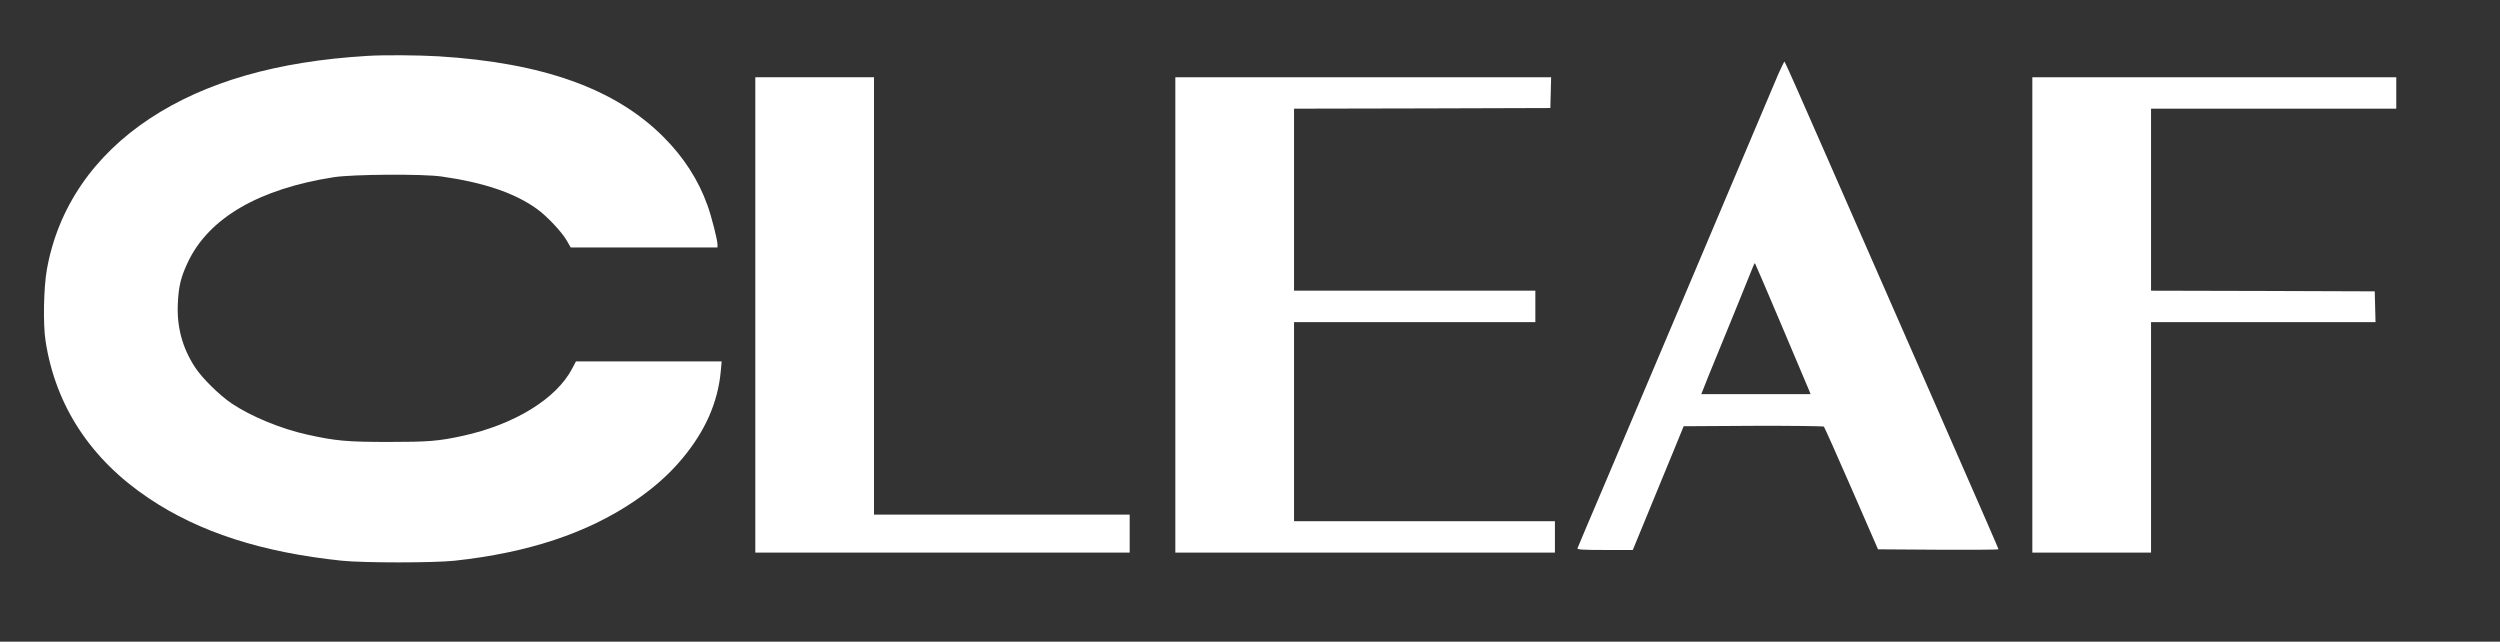
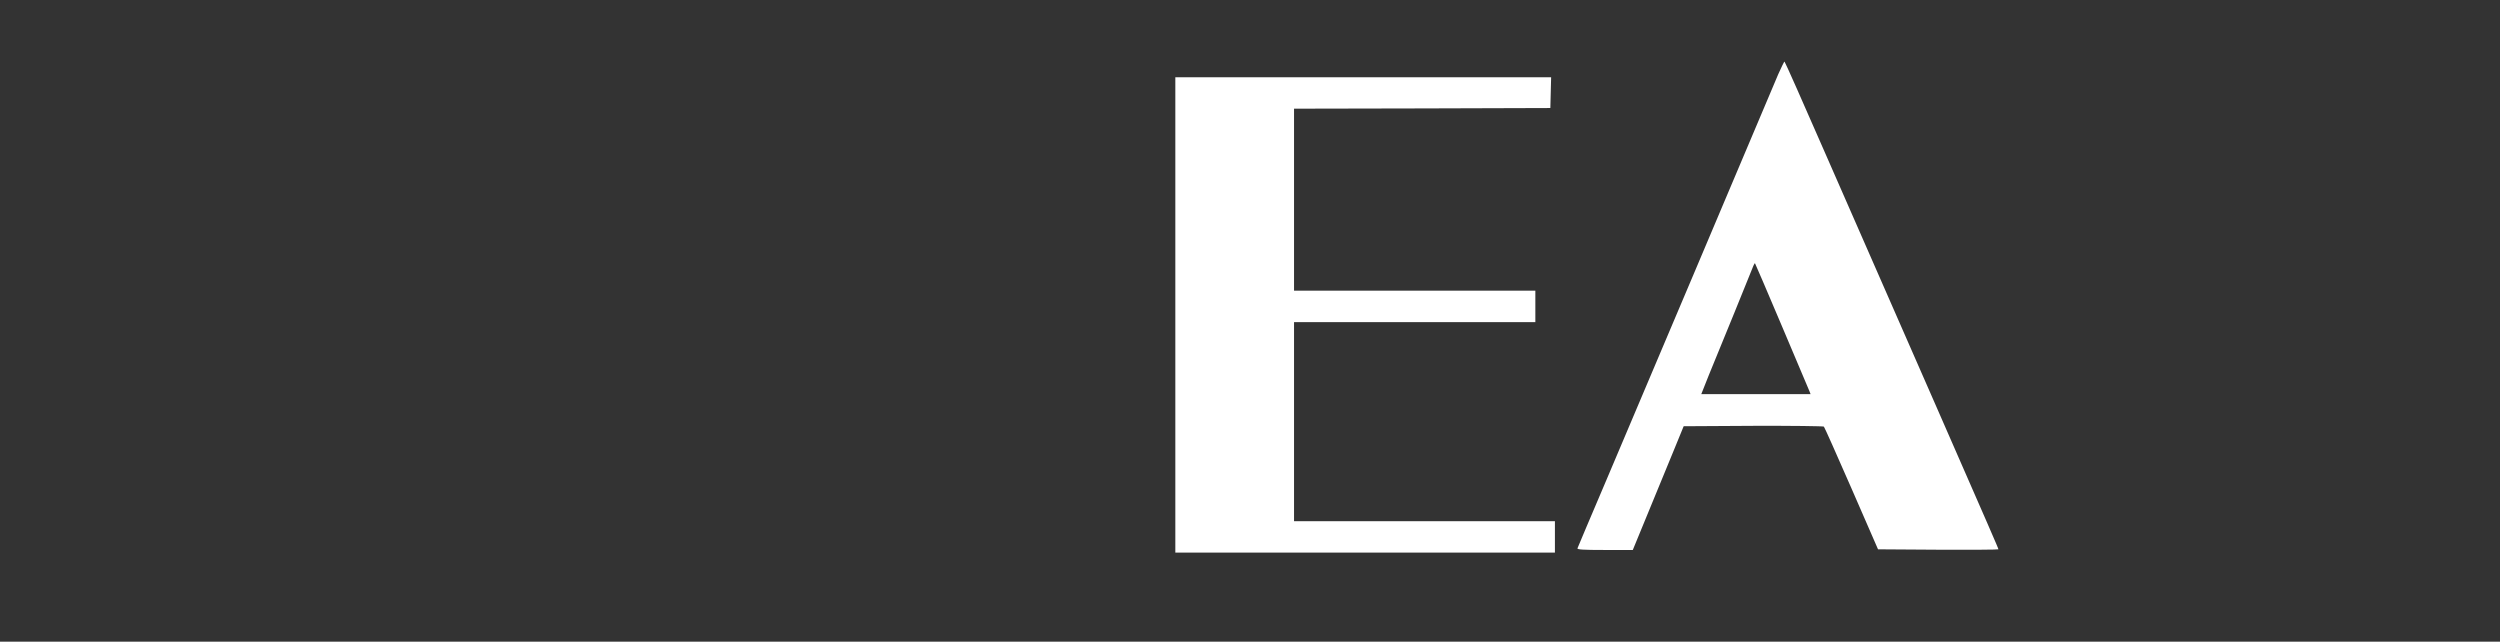
<svg xmlns="http://www.w3.org/2000/svg" width="300" height="77" viewBox="0 0 300 77" fill="none">
  <rect x="0" y="0" width="300" height="77" fill="#333333" stroke="none" />
-   <path d="M44.069 6.709C33.237 7.353 24.675 9.82 18.007 14.204C11.229 18.667 6.94 24.953 5.626 32.338C5.234 34.522 5.156 38.938 5.469 40.933C6.674 48.712 10.885 55.123 17.851 59.79C23.908 63.86 31.406 66.28 41.017 67.285C43.6 67.553 52.084 67.553 54.557 67.285C63.37 66.327 70.398 64.001 76.08 60.167C78.428 58.58 80.337 56.883 81.887 55.013C84.626 51.729 86.145 48.288 86.489 44.579L86.599 43.369H77.864H69.114L68.676 44.202C66.782 47.847 61.757 50.943 55.496 52.31C52.6 52.939 51.395 53.033 46.574 53.033C41.659 53.033 40.266 52.907 36.869 52.153C33.676 51.446 30.122 49.969 27.775 48.398C26.303 47.392 24.253 45.38 23.407 44.076C21.873 41.735 21.2 39.205 21.341 36.392C21.435 34.318 21.717 33.218 22.547 31.458C25.051 26.162 31.077 22.658 40.078 21.26C42.332 20.914 50.722 20.851 52.992 21.181C58.063 21.904 61.742 23.145 64.418 25.062C65.608 25.911 67.408 27.812 68.019 28.881L68.488 29.698H77.301H86.098V29.337C86.098 28.802 85.378 25.974 84.908 24.67C83.828 21.621 82.044 18.855 79.602 16.42C73.826 10.637 65.123 7.526 52.6 6.756C50.237 6.614 46.01 6.583 44.069 6.709Z" fill="white" />
  <path d="M213.388 8.909C212.778 10.37 211.65 13.01 207.017 23.963C205.921 26.555 204.341 30.295 203.495 32.291C202.65 34.271 200.662 38.985 199.065 42.741C197.469 46.496 194.636 53.175 192.773 57.59C190.895 61.99 189.329 65.698 189.298 65.793C189.235 65.95 189.955 65.997 192.569 65.997H195.935L197.798 61.471C198.815 58.989 200.192 55.657 200.85 54.055L202.04 51.148L210.398 51.1C214.985 51.085 218.804 51.132 218.867 51.195C218.945 51.273 220.432 54.62 222.185 58.627L225.363 65.918L232.594 65.966C236.554 65.981 239.81 65.966 239.81 65.918C239.81 65.808 238.777 63.451 232.219 48.476C227.46 37.634 226.051 34.428 218.976 18.274C216.362 12.287 214.186 7.385 214.139 7.385C214.092 7.385 213.764 8.076 213.388 8.909ZM213.826 39.127C215.564 43.228 217.051 46.748 217.129 46.936L217.27 47.298H210.711H204.153L205.045 45.051C205.546 43.825 206.923 40.446 208.113 37.555C209.287 34.664 210.32 32.118 210.398 31.914C210.477 31.709 210.57 31.568 210.602 31.599C210.633 31.631 212.089 35.025 213.826 39.127Z" fill="white" />
-   <path d="M90.637 37.791V66.311H113.099H135.561V64.032V61.754H120.221H104.881V35.512V9.27H97.759H90.637V37.791Z" fill="white" />
  <path d="M141.04 37.791V66.311H163.815H186.59V64.425V62.54H170.937H155.284V50.597V38.655H169.763H184.242V36.769V34.883H169.763H155.284V23.962V13.041L170.671 13.01L186.042 12.963L186.089 11.108L186.136 9.27H163.58H141.04V37.791Z" fill="white" />
-   <path d="M243.88 37.791V66.311H251.002H258.124V52.483V38.655H271.586H285.063L285.016 36.8L284.969 34.962L271.555 34.915L258.124 34.883V23.962V13.041H272.838H287.552V11.156V9.27H265.716H243.88V37.791Z" fill="white" />
</svg>